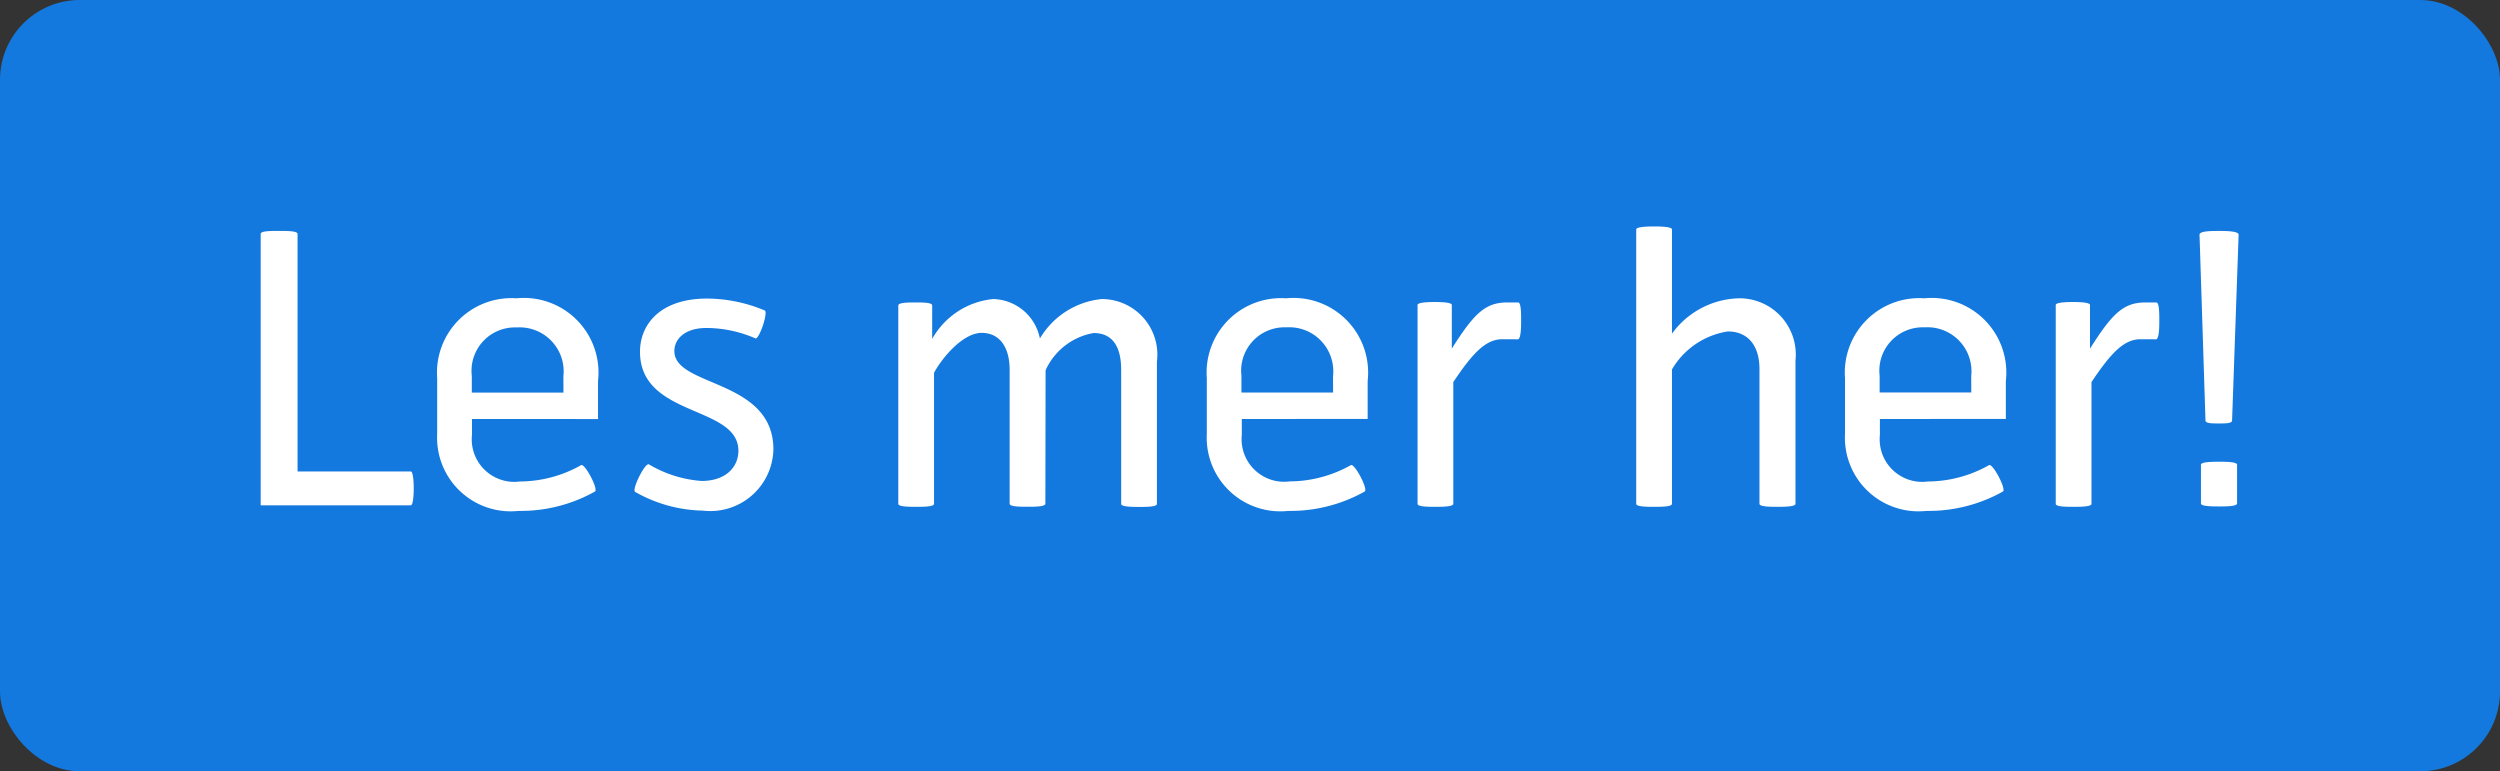
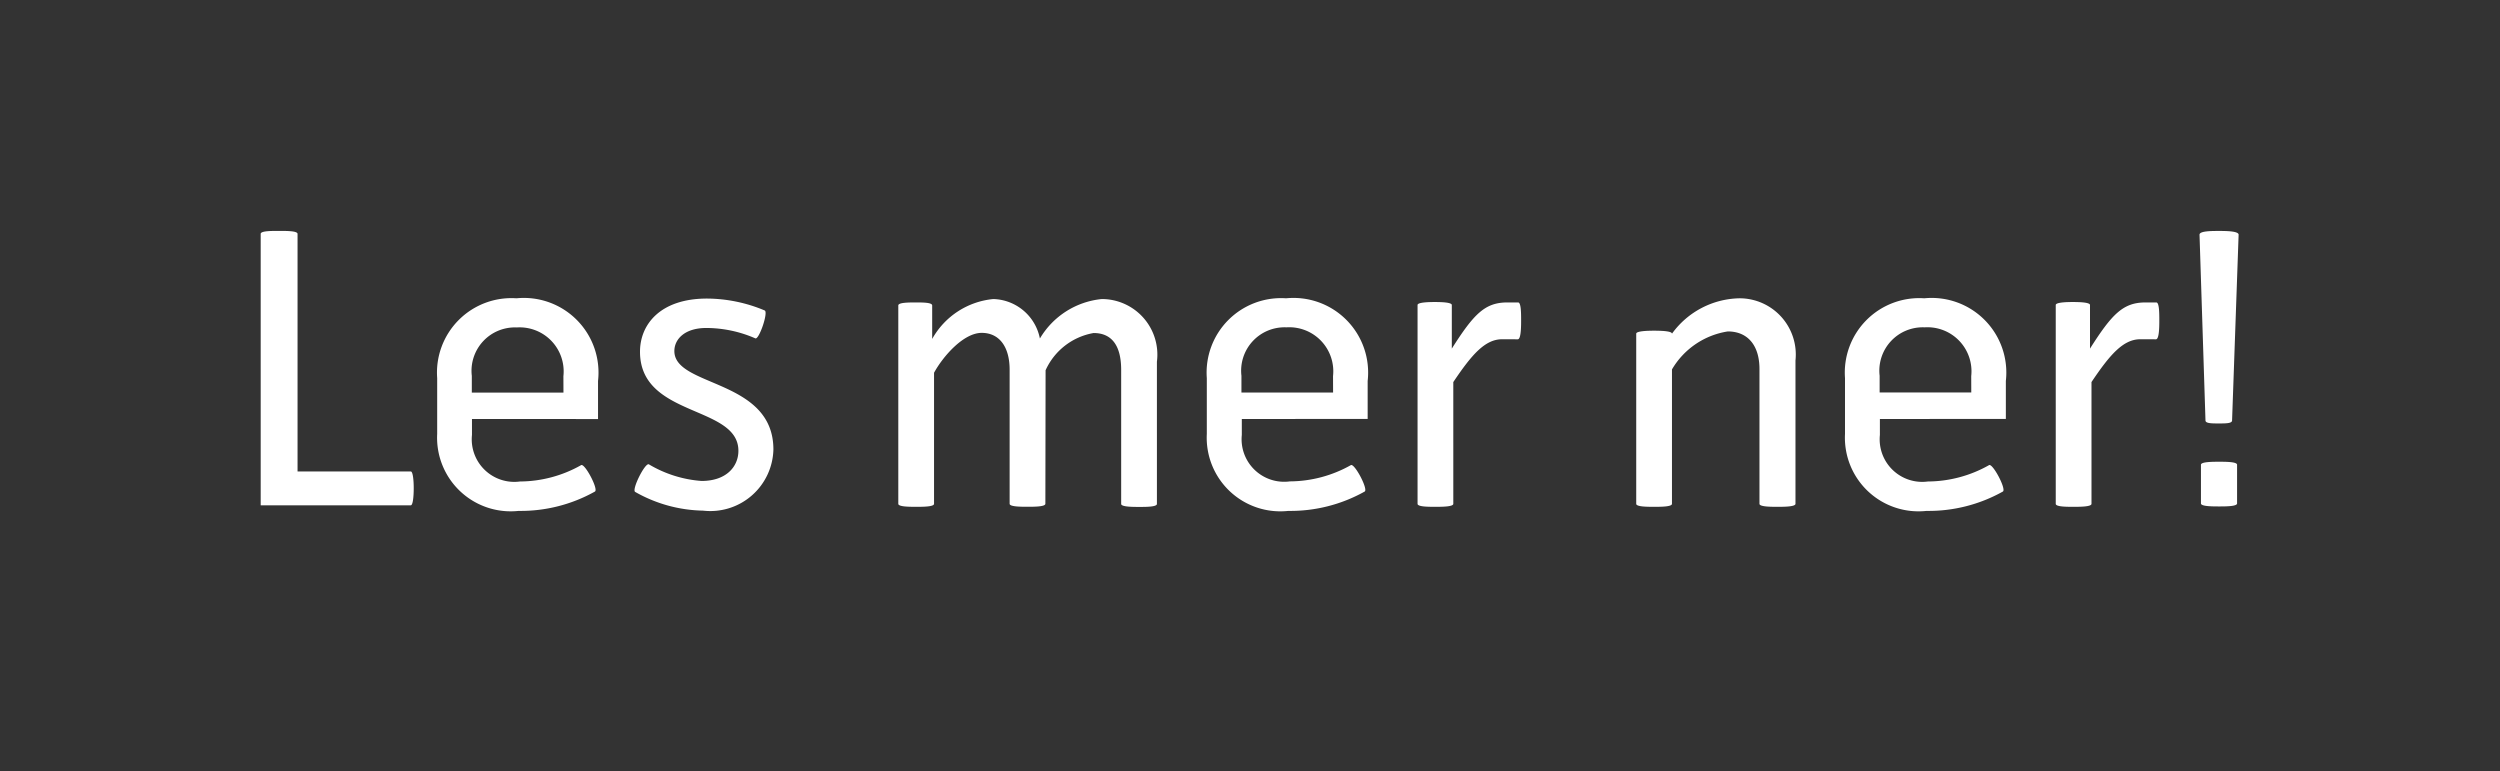
<svg xmlns="http://www.w3.org/2000/svg" width="94" height="29" viewBox="0 0 94 29">
  <rect x="0" y="0" width="94" height="29" fill="#333333" stroke="none" />
  <g id="Group_276" data-name="Group 276" transform="translate(-81 -316)">
-     <rect id="Rectangle_10" data-name="Rectangle 10" width="94" height="29" rx="3" transform="translate(81 316)" fill="#1379de" />
-     <path id="Path_361" data-name="Path 361" d="M-31.444-.644c0-.28-.028-.63-.112-.63h-4.256v-8.932c0-.112-.406-.112-.7-.112s-.686,0-.686.112V0h5.642C-31.472,0-31.444-.35-31.444-.644Zm6.93-2.6V-4.676A2.806,2.806,0,0,0-27.58-7.784a2.8,2.8,0,0,0-2.982,3v2.1A2.768,2.768,0,0,0-27.5.21a5.713,5.713,0,0,0,2.87-.728c.14-.084-.378-1.064-.518-.994a4.715,4.715,0,0,1-2.3.616,1.6,1.6,0,0,1-1.806-1.75v-.6Zm-1.3-.994H-29.26v-.63a1.632,1.632,0,0,1,1.694-1.82,1.656,1.656,0,0,1,1.75,1.834ZM-20.566.2A2.373,2.373,0,0,0-17.92-2.1c0-2.66-3.724-2.338-3.724-3.7,0-.448.392-.868,1.2-.868a4.638,4.638,0,0,1,1.848.392c.14.042.49-.98.35-1.05a5.661,5.661,0,0,0-2.17-.448c-1.75,0-2.52.966-2.52,2,0,2.478,3.7,2,3.7,3.724,0,.588-.448,1.134-1.386,1.134A4.5,4.5,0,0,1-22.6-1.54c-.14-.084-.658.952-.518,1.036A5.341,5.341,0,0,0-20.566.2Zm12.88-5.278a2.438,2.438,0,0,1,1.806-1.4c.686,0,1.036.476,1.036,1.386v5.04c0,.112.434.112.686.112s.658,0,.658-.112V-5.4A2.09,2.09,0,0,0-5.572-7.756,3.05,3.05,0,0,0-7.9-6.272a1.838,1.838,0,0,0-1.75-1.484,2.951,2.951,0,0,0-2.3,1.5v-1.26c0-.112-.364-.112-.616-.112s-.658,0-.658.112V-.056c0,.112.42.112.672.112s.672,0,.672-.112V-4.984c.336-.616,1.106-1.5,1.792-1.5.658,0,1.05.518,1.05,1.386v5.04c0,.112.42.112.672.112s.672,0,.672-.112ZM4.424-3.248V-4.676A2.806,2.806,0,0,0,1.358-7.784a2.8,2.8,0,0,0-2.982,3v2.1A2.768,2.768,0,0,0,1.442.21a5.713,5.713,0,0,0,2.87-.728c.14-.084-.378-1.064-.518-.994A4.715,4.715,0,0,1,1.5-.9,1.6,1.6,0,0,1-.308-2.646v-.6Zm-1.3-.994H-.322v-.63a1.632,1.632,0,0,1,1.694-1.82,1.656,1.656,0,0,1,1.75,1.834Zm6.944-2c.112,0,.126-.392.126-.686s0-.7-.112-.7H9.674c-.84,0-1.26.434-2.086,1.736V-7.532c0-.1-.392-.112-.644-.112S6.3-7.63,6.3-7.532V-.056c0,.112.406.112.658.112s.686,0,.686-.112V-4.634c.686-1.022,1.19-1.61,1.834-1.61ZM20.51-.056v-5.39A2.115,2.115,0,0,0,18.4-7.784a3.205,3.205,0,0,0-2.534,1.33v-3.92c0-.1-.42-.112-.672-.112s-.672.014-.672.112V-.056c0,.112.42.112.672.112s.672,0,.672-.112V-5.11a2.959,2.959,0,0,1,2.1-1.428c.742,0,1.19.518,1.19,1.414V-.056c0,.112.434.112.672.112S20.51.056,20.51-.056Zm7.91-3.192V-4.676a2.806,2.806,0,0,0-3.066-3.108,2.8,2.8,0,0,0-2.982,3v2.1A2.768,2.768,0,0,0,25.438.21a5.713,5.713,0,0,0,2.87-.728c.14-.084-.378-1.064-.518-.994a4.715,4.715,0,0,1-2.3.616,1.6,1.6,0,0,1-1.806-1.75v-.6Zm-1.3-.994H23.674v-.63a1.632,1.632,0,0,1,1.694-1.82,1.656,1.656,0,0,1,1.75,1.834Zm6.944-2c.112,0,.126-.392.126-.686s0-.7-.112-.7H33.67c-.84,0-1.26.434-2.086,1.736V-7.532c0-.1-.392-.112-.644-.112s-.644.014-.644.112V-.056c0,.112.406.112.658.112s.686,0,.686-.112V-4.634c.686-1.022,1.19-1.61,1.834-1.61Zm3.108-3.934c0-.126-.406-.14-.714-.14s-.756,0-.756.14l.224,6.986c0,.112.238.112.5.112s.5,0,.5-.112ZM36.442.042c.238,0,.672,0,.672-.112V-1.526c0-.112-.434-.112-.672-.112s-.686,0-.686.112V-.07C35.756.042,36.19.042,36.442.042Z" transform="translate(128 335)" fill="#fff" />
+     <path id="Path_361" data-name="Path 361" d="M-31.444-.644c0-.28-.028-.63-.112-.63h-4.256v-8.932c0-.112-.406-.112-.7-.112s-.686,0-.686.112V0h5.642C-31.472,0-31.444-.35-31.444-.644Zm6.93-2.6V-4.676A2.806,2.806,0,0,0-27.58-7.784a2.8,2.8,0,0,0-2.982,3v2.1A2.768,2.768,0,0,0-27.5.21a5.713,5.713,0,0,0,2.87-.728c.14-.084-.378-1.064-.518-.994a4.715,4.715,0,0,1-2.3.616,1.6,1.6,0,0,1-1.806-1.75v-.6Zm-1.3-.994H-29.26v-.63a1.632,1.632,0,0,1,1.694-1.82,1.656,1.656,0,0,1,1.75,1.834ZM-20.566.2A2.373,2.373,0,0,0-17.92-2.1c0-2.66-3.724-2.338-3.724-3.7,0-.448.392-.868,1.2-.868a4.638,4.638,0,0,1,1.848.392c.14.042.49-.98.35-1.05a5.661,5.661,0,0,0-2.17-.448c-1.75,0-2.52.966-2.52,2,0,2.478,3.7,2,3.7,3.724,0,.588-.448,1.134-1.386,1.134A4.5,4.5,0,0,1-22.6-1.54c-.14-.084-.658.952-.518,1.036A5.341,5.341,0,0,0-20.566.2Zm12.88-5.278a2.438,2.438,0,0,1,1.806-1.4c.686,0,1.036.476,1.036,1.386v5.04c0,.112.434.112.686.112s.658,0,.658-.112V-5.4A2.09,2.09,0,0,0-5.572-7.756,3.05,3.05,0,0,0-7.9-6.272a1.838,1.838,0,0,0-1.75-1.484,2.951,2.951,0,0,0-2.3,1.5v-1.26c0-.112-.364-.112-.616-.112s-.658,0-.658.112V-.056c0,.112.42.112.672.112s.672,0,.672-.112V-4.984c.336-.616,1.106-1.5,1.792-1.5.658,0,1.05.518,1.05,1.386v5.04c0,.112.42.112.672.112s.672,0,.672-.112ZM4.424-3.248V-4.676A2.806,2.806,0,0,0,1.358-7.784a2.8,2.8,0,0,0-2.982,3v2.1A2.768,2.768,0,0,0,1.442.21a5.713,5.713,0,0,0,2.87-.728c.14-.084-.378-1.064-.518-.994A4.715,4.715,0,0,1,1.5-.9,1.6,1.6,0,0,1-.308-2.646v-.6Zm-1.3-.994H-.322v-.63a1.632,1.632,0,0,1,1.694-1.82,1.656,1.656,0,0,1,1.75,1.834Zm6.944-2c.112,0,.126-.392.126-.686s0-.7-.112-.7H9.674c-.84,0-1.26.434-2.086,1.736V-7.532c0-.1-.392-.112-.644-.112S6.3-7.63,6.3-7.532V-.056c0,.112.406.112.658.112s.686,0,.686-.112V-4.634c.686-1.022,1.19-1.61,1.834-1.61ZM20.51-.056v-5.39A2.115,2.115,0,0,0,18.4-7.784a3.205,3.205,0,0,0-2.534,1.33c0-.1-.42-.112-.672-.112s-.672.014-.672.112V-.056c0,.112.42.112.672.112s.672,0,.672-.112V-5.11a2.959,2.959,0,0,1,2.1-1.428c.742,0,1.19.518,1.19,1.414V-.056c0,.112.434.112.672.112S20.51.056,20.51-.056Zm7.91-3.192V-4.676a2.806,2.806,0,0,0-3.066-3.108,2.8,2.8,0,0,0-2.982,3v2.1A2.768,2.768,0,0,0,25.438.21a5.713,5.713,0,0,0,2.87-.728c.14-.084-.378-1.064-.518-.994a4.715,4.715,0,0,1-2.3.616,1.6,1.6,0,0,1-1.806-1.75v-.6Zm-1.3-.994H23.674v-.63a1.632,1.632,0,0,1,1.694-1.82,1.656,1.656,0,0,1,1.75,1.834Zm6.944-2c.112,0,.126-.392.126-.686s0-.7-.112-.7H33.67c-.84,0-1.26.434-2.086,1.736V-7.532c0-.1-.392-.112-.644-.112s-.644.014-.644.112V-.056c0,.112.406.112.658.112s.686,0,.686-.112V-4.634c.686-1.022,1.19-1.61,1.834-1.61Zm3.108-3.934c0-.126-.406-.14-.714-.14s-.756,0-.756.14l.224,6.986c0,.112.238.112.5.112s.5,0,.5-.112ZM36.442.042c.238,0,.672,0,.672-.112V-1.526c0-.112-.434-.112-.672-.112s-.686,0-.686.112V-.07C35.756.042,36.19.042,36.442.042Z" transform="translate(128 335)" fill="#fff" />
  </g>
</svg>